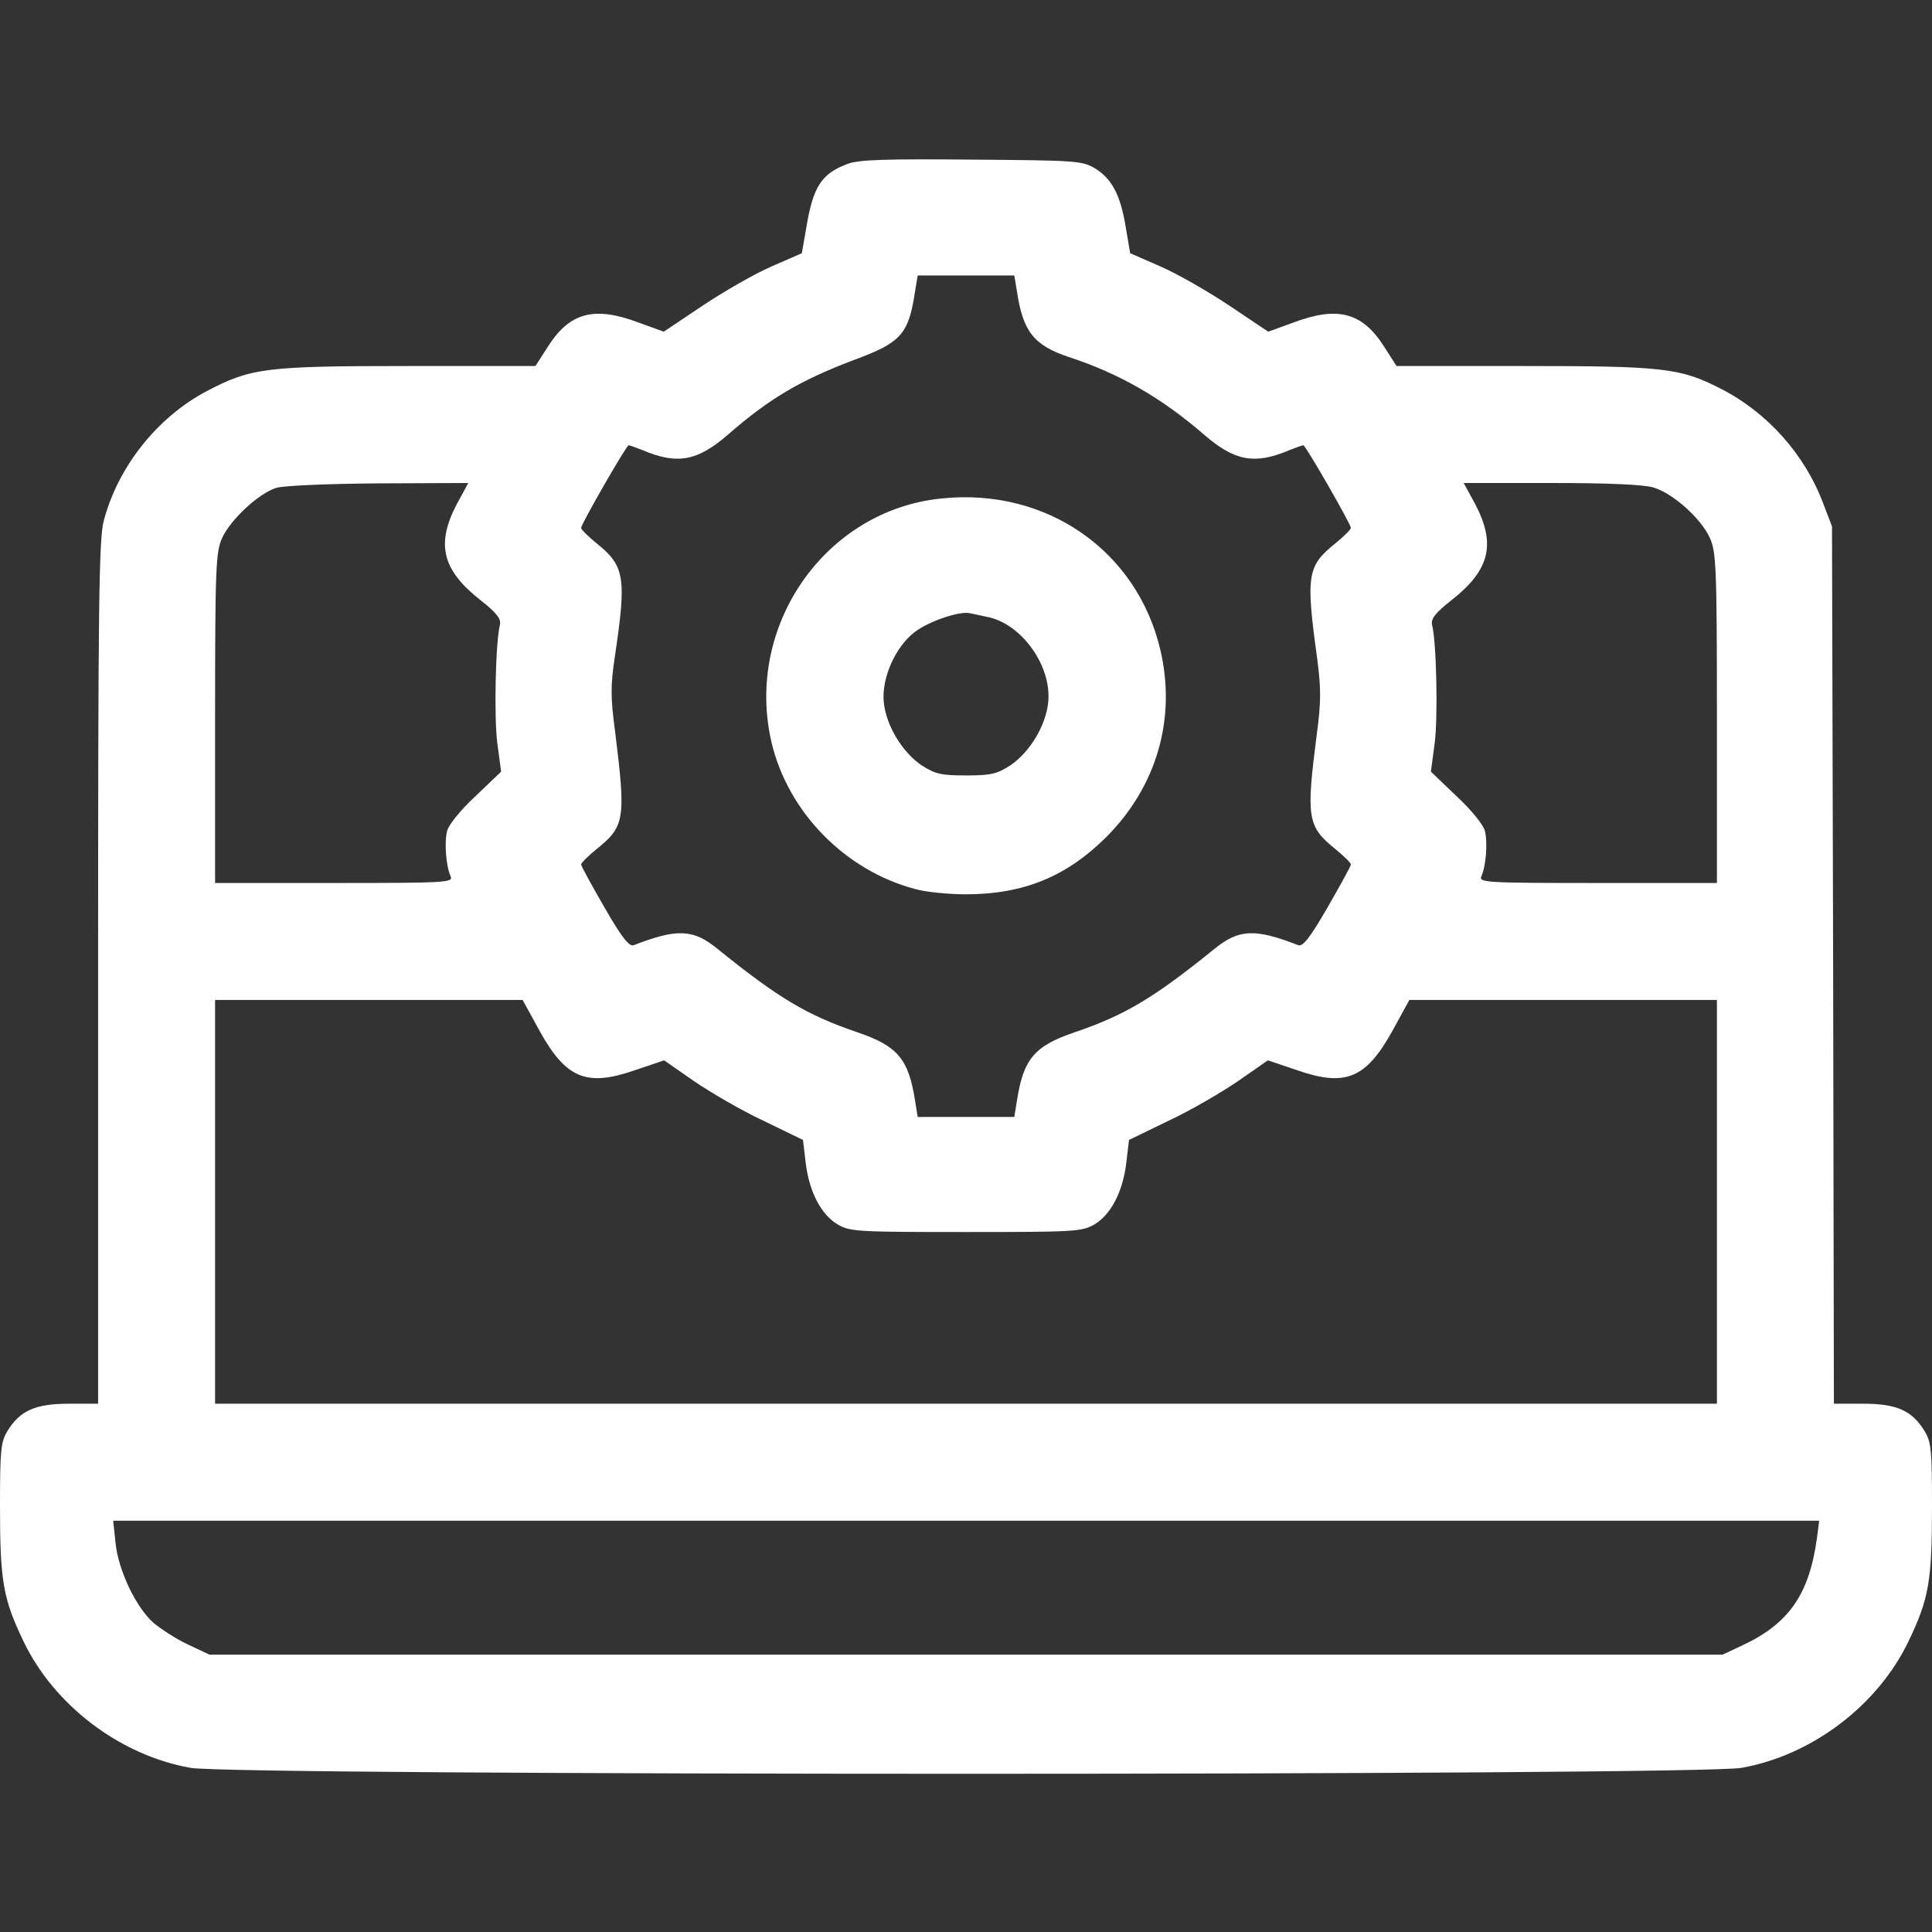
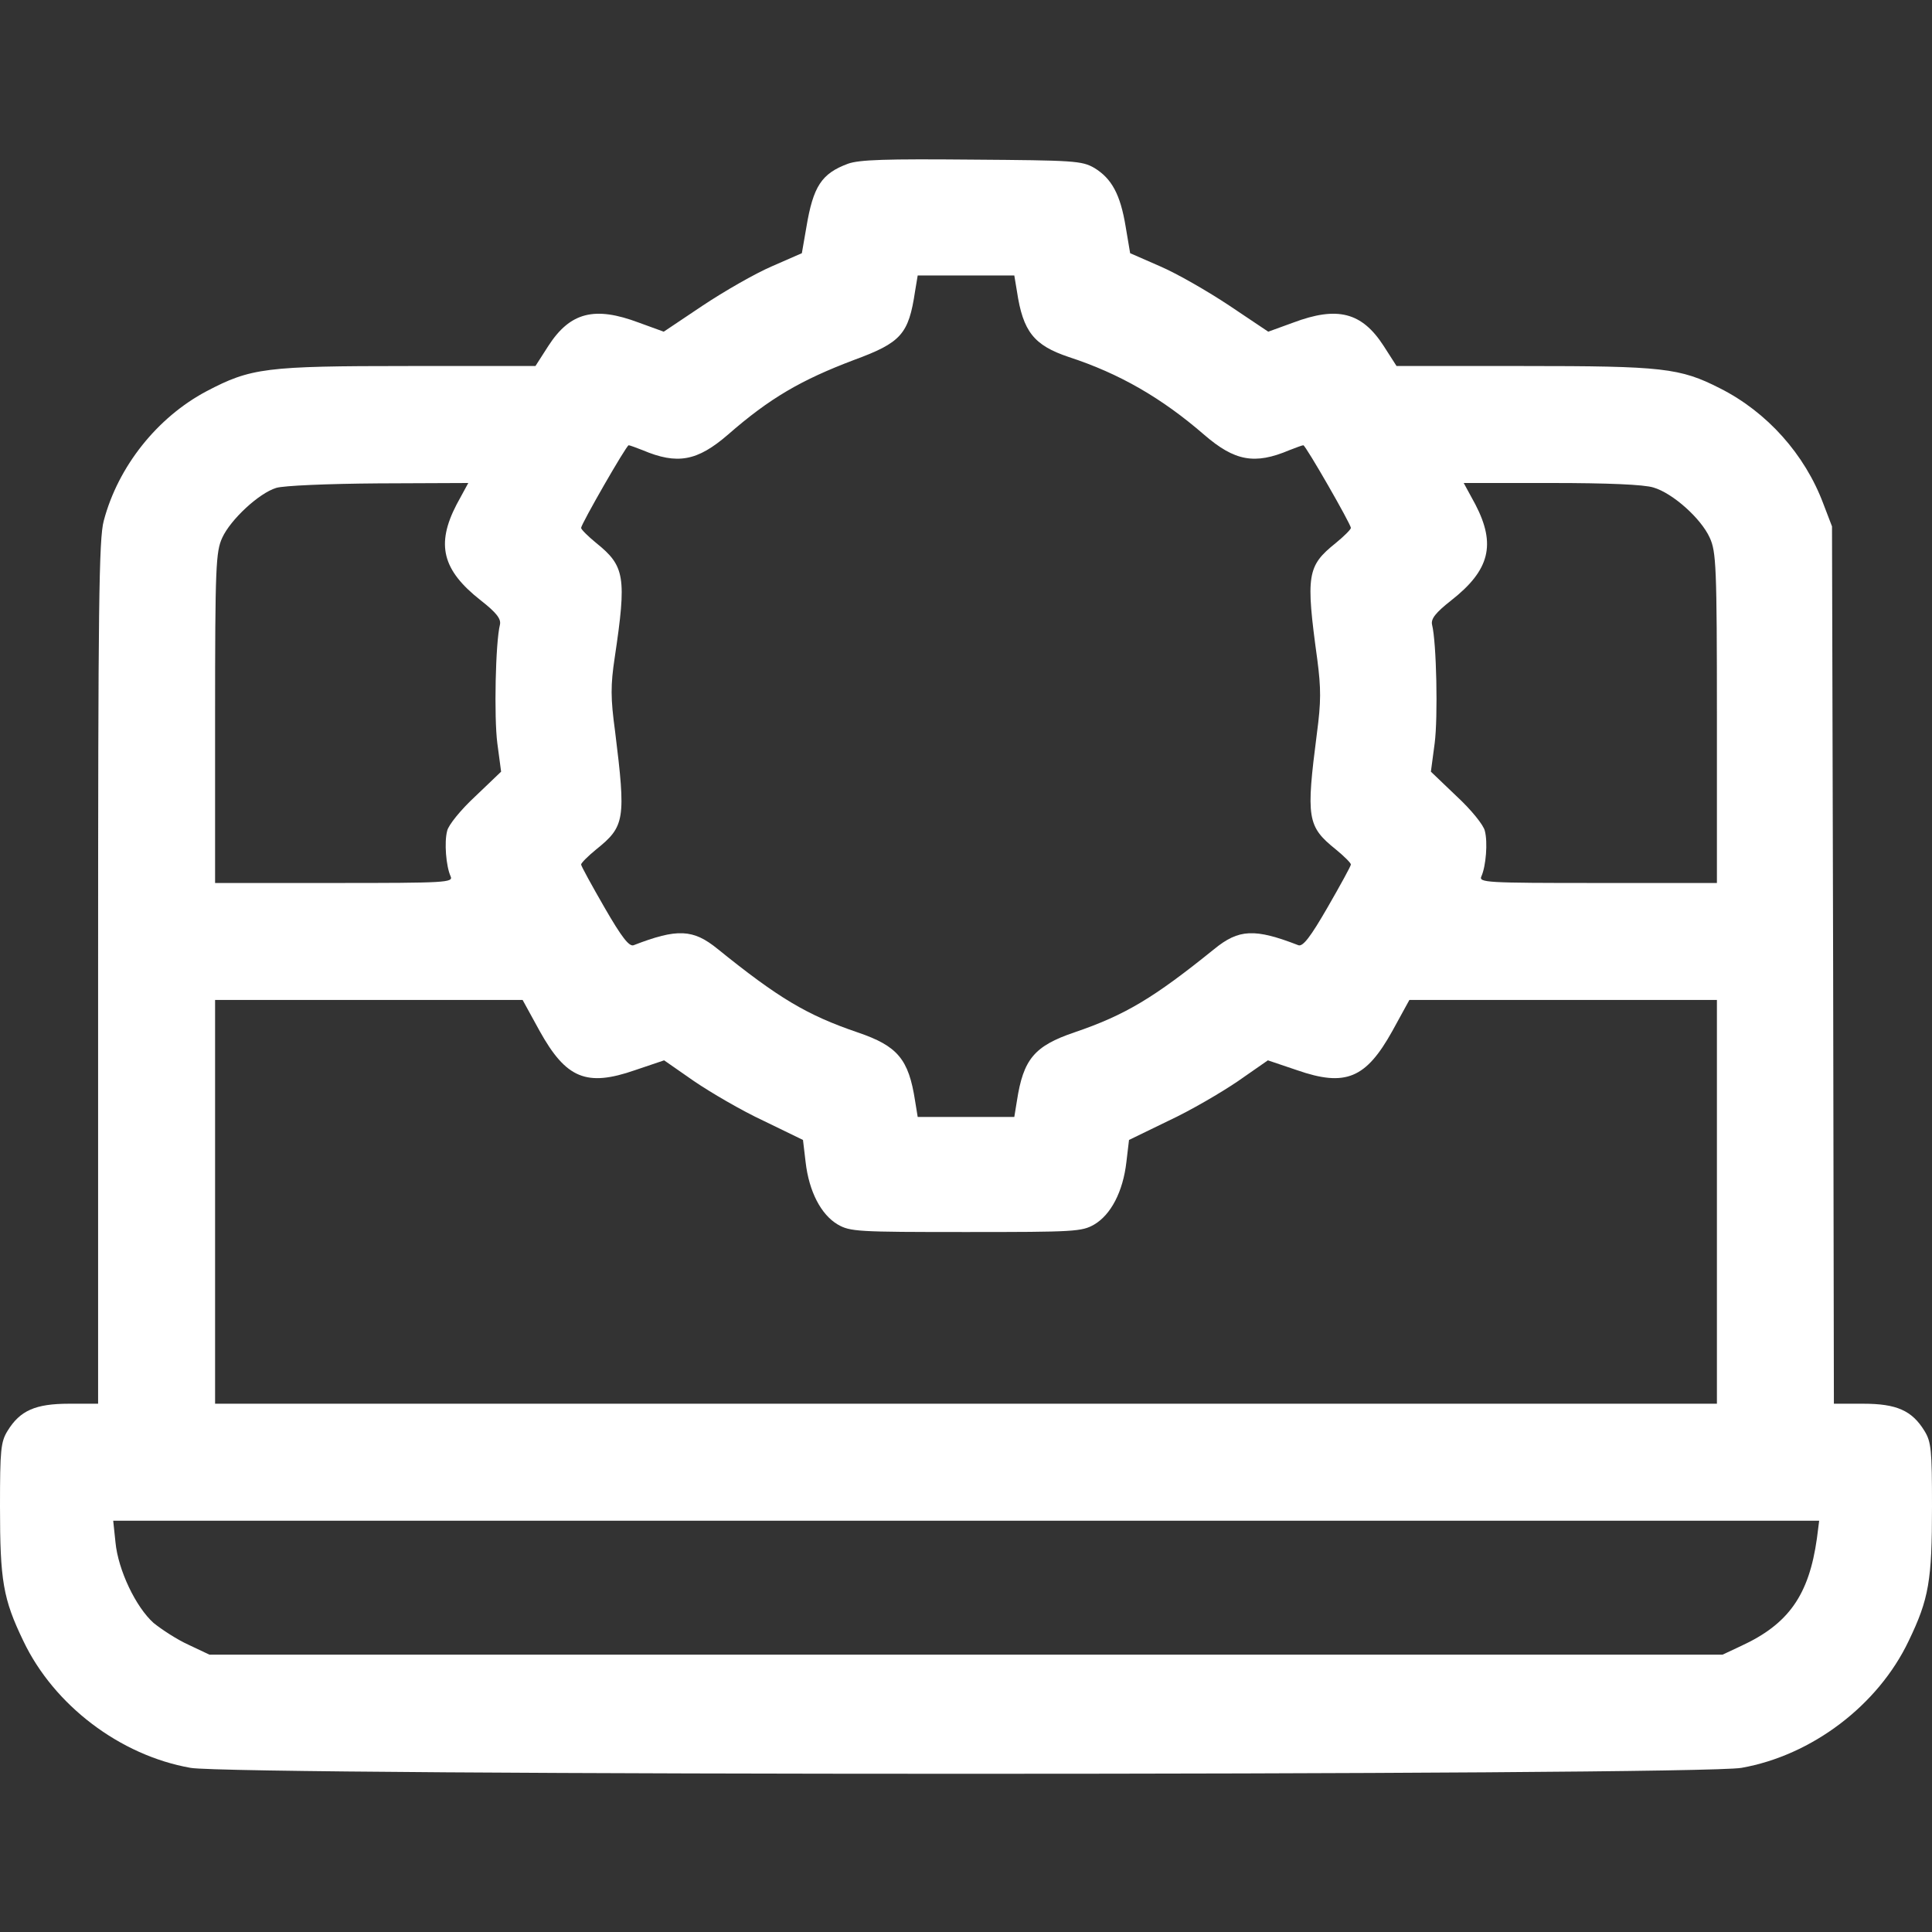
<svg xmlns="http://www.w3.org/2000/svg" width="600" height="600" viewBox="0 0 600 600" fill="none">
  <rect x="0" y="0" width="600" height="600" fill="#333333" stroke="none" />
  <path d="M263.32 50.859C255.117 53.906 252.539 57.891 250.43 70.547L249.023 78.633L239.648 82.734C234.492 84.961 224.883 90.469 218.203 94.922L206.133 103.008L198.398 100.195C184.688 95.039 177.07 96.914 170.273 107.461L166.289 113.672H126.797C82.383 113.672 77.93 114.258 64.102 121.523C48.867 129.609 36.68 144.844 32.227 161.719C30.703 167.227 30.469 188.32 30.469 301.992V435.938H21.445C11.016 435.938 6.211 438.047 2.344 444.375C0.234 447.773 0 450.352 0 467.812C0 490.898 0.938 496.523 7.266 509.648C16.758 529.57 37.266 545.156 59.18 549.023C73.242 551.484 526.758 551.484 540.82 549.023C562.734 545.156 583.242 529.57 592.734 509.648C599.062 496.523 600 490.898 600 467.812C600 450.352 599.766 447.773 597.656 444.375C593.789 438.047 588.984 435.938 578.672 435.938H569.531L569.297 299.648L568.945 163.477L566.25 156.445C560.508 141.094 548.789 127.969 534.141 120.586C521.719 114.258 516.445 113.672 473.203 113.672H433.711L429.727 107.461C422.93 96.914 415.312 95.039 401.602 100.195L393.867 103.008L381.797 94.922C375.117 90.469 365.508 84.961 360.352 82.734L350.977 78.633L349.57 70.312C347.93 60.352 345.234 55.43 339.844 52.148C335.977 49.922 333.516 49.805 301.758 49.57C275.391 49.336 266.836 49.57 263.32 50.859ZM315.82 90.469C317.695 103.008 321.094 107.227 331.875 110.859C347.695 116.016 360.82 123.633 373.945 135C383.438 143.203 389.648 144.375 400.43 139.805C402.539 138.984 404.414 138.281 404.766 138.281C405.469 138.281 419.531 162.773 419.531 163.945C419.531 164.414 417.422 166.523 414.844 168.633C405.938 175.781 405.469 178.477 409.102 204.844C410.273 213.867 410.273 217.969 408.984 227.695C405.586 254.062 405.938 256.641 414.844 263.789C417.422 265.898 419.531 268.008 419.531 268.477C419.531 268.945 416.25 274.922 412.266 281.836C406.992 290.977 404.648 294.023 403.242 293.555C389.648 288.281 384.727 288.516 377.109 294.727C358.242 309.961 349.453 315.234 333.633 320.625C321.211 324.844 317.812 328.945 315.82 341.836L315 346.875H300H285L284.18 341.836C282.188 328.945 278.789 324.844 266.367 320.625C250.547 315.234 241.758 309.961 222.891 294.727C215.273 288.516 210.352 288.281 196.758 293.555C195.352 294.023 193.008 290.977 187.734 281.836C183.75 274.922 180.469 268.945 180.469 268.477C180.469 268.008 182.578 265.898 185.156 263.789C194.062 256.641 194.414 254.531 191.016 227.109C189.609 216.797 189.609 212.812 190.898 204.258C194.648 179.18 194.062 175.781 185.156 168.633C182.578 166.523 180.469 164.414 180.469 163.945C180.469 162.773 194.531 138.281 195.234 138.281C195.586 138.281 197.461 138.984 199.57 139.805C210.352 144.375 216.562 143.203 226.055 135C239.062 123.633 248.789 118.008 265.195 111.797C279.844 106.406 282.188 103.828 284.18 90.469L285 85.547H300H315L315.82 90.469ZM141.797 156.68C135.352 169.102 137.344 177.07 149.297 186.445C154.219 190.312 155.625 192.188 155.273 193.945C153.867 199.453 153.398 222.773 154.453 230.859L155.625 239.648L147.656 247.266C143.086 251.484 139.219 256.289 138.867 258.047C137.93 261.562 138.516 268.945 139.922 272.109C140.859 274.102 138.633 274.219 103.828 274.219H66.797V222.891C66.797 175.781 67.031 171.328 69.023 166.992C71.602 161.367 80.391 153.164 85.781 151.523C88.008 150.82 101.602 150.234 117.539 150.117L145.43 150L141.797 156.68ZM513.516 151.406C519.492 153.164 528.281 161.016 530.977 166.992C532.969 171.328 533.203 175.781 533.203 222.891V274.219H496.172C461.367 274.219 459.141 274.102 460.078 272.109C461.484 268.945 462.07 261.562 461.133 258.047C460.781 256.289 456.914 251.484 452.344 247.266L444.375 239.648L445.547 230.859C446.602 222.773 446.133 199.453 444.727 193.945C444.375 192.188 445.781 190.312 450.703 186.445C462.656 177.07 464.648 169.102 458.203 156.68L454.57 150H481.758C499.219 150 510.586 150.469 513.516 151.406ZM167.578 320.156C175.781 334.922 182.109 337.617 197.227 332.344L206.25 329.297L215.508 335.742C220.664 339.258 230.273 344.883 237.07 348.047L249.375 354.023L250.195 360.938C251.25 370.078 255 377.227 260.156 380.273C264.023 382.5 266.25 382.617 300 382.617C333.75 382.617 335.977 382.5 339.844 380.273C345 377.227 348.75 370.078 349.805 360.938L350.625 354.023L362.93 348.047C369.727 344.883 379.336 339.258 384.492 335.742L393.75 329.297L402.773 332.344C417.891 337.617 424.219 334.922 432.422 320.156L437.695 310.547H485.508H533.203V373.242V435.938H300H66.797V373.242V310.547H114.609H162.305L167.578 320.156ZM564.258 477.773C561.797 495.352 555.469 504.375 540.703 511.172L534.961 513.867H300H65.039L58.594 510.82C54.961 509.18 50.156 506.016 47.695 504.023C42.188 499.102 36.68 487.617 35.859 478.945L35.156 472.266H300.117H564.961L564.258 477.773Z" fill="white" />
-   <path d="M292.384 154.805C256.173 158.438 231.095 194.531 239.649 230.742C244.805 252.305 262.501 270.352 284.18 276.094C287.462 277.031 294.493 277.734 300.001 277.734C317.813 277.734 331.173 272.227 343.36 260.156C359.18 244.453 365.391 223.242 360.352 201.797C353.087 170.977 324.962 151.406 292.384 154.805ZM306.68 191.602C317.227 193.711 326.602 206.719 325.548 217.969C324.845 225.352 319.805 233.555 313.829 237.656C309.61 240.352 307.852 240.82 300.001 240.82C292.149 240.82 290.391 240.352 286.173 237.656C280.196 233.555 275.157 225.352 274.454 217.969C273.751 210.586 278.087 200.859 284.063 196.289C288.516 192.891 298.009 189.727 301.173 190.43C302.11 190.664 304.571 191.133 306.68 191.602Z" fill="white" />
</svg>